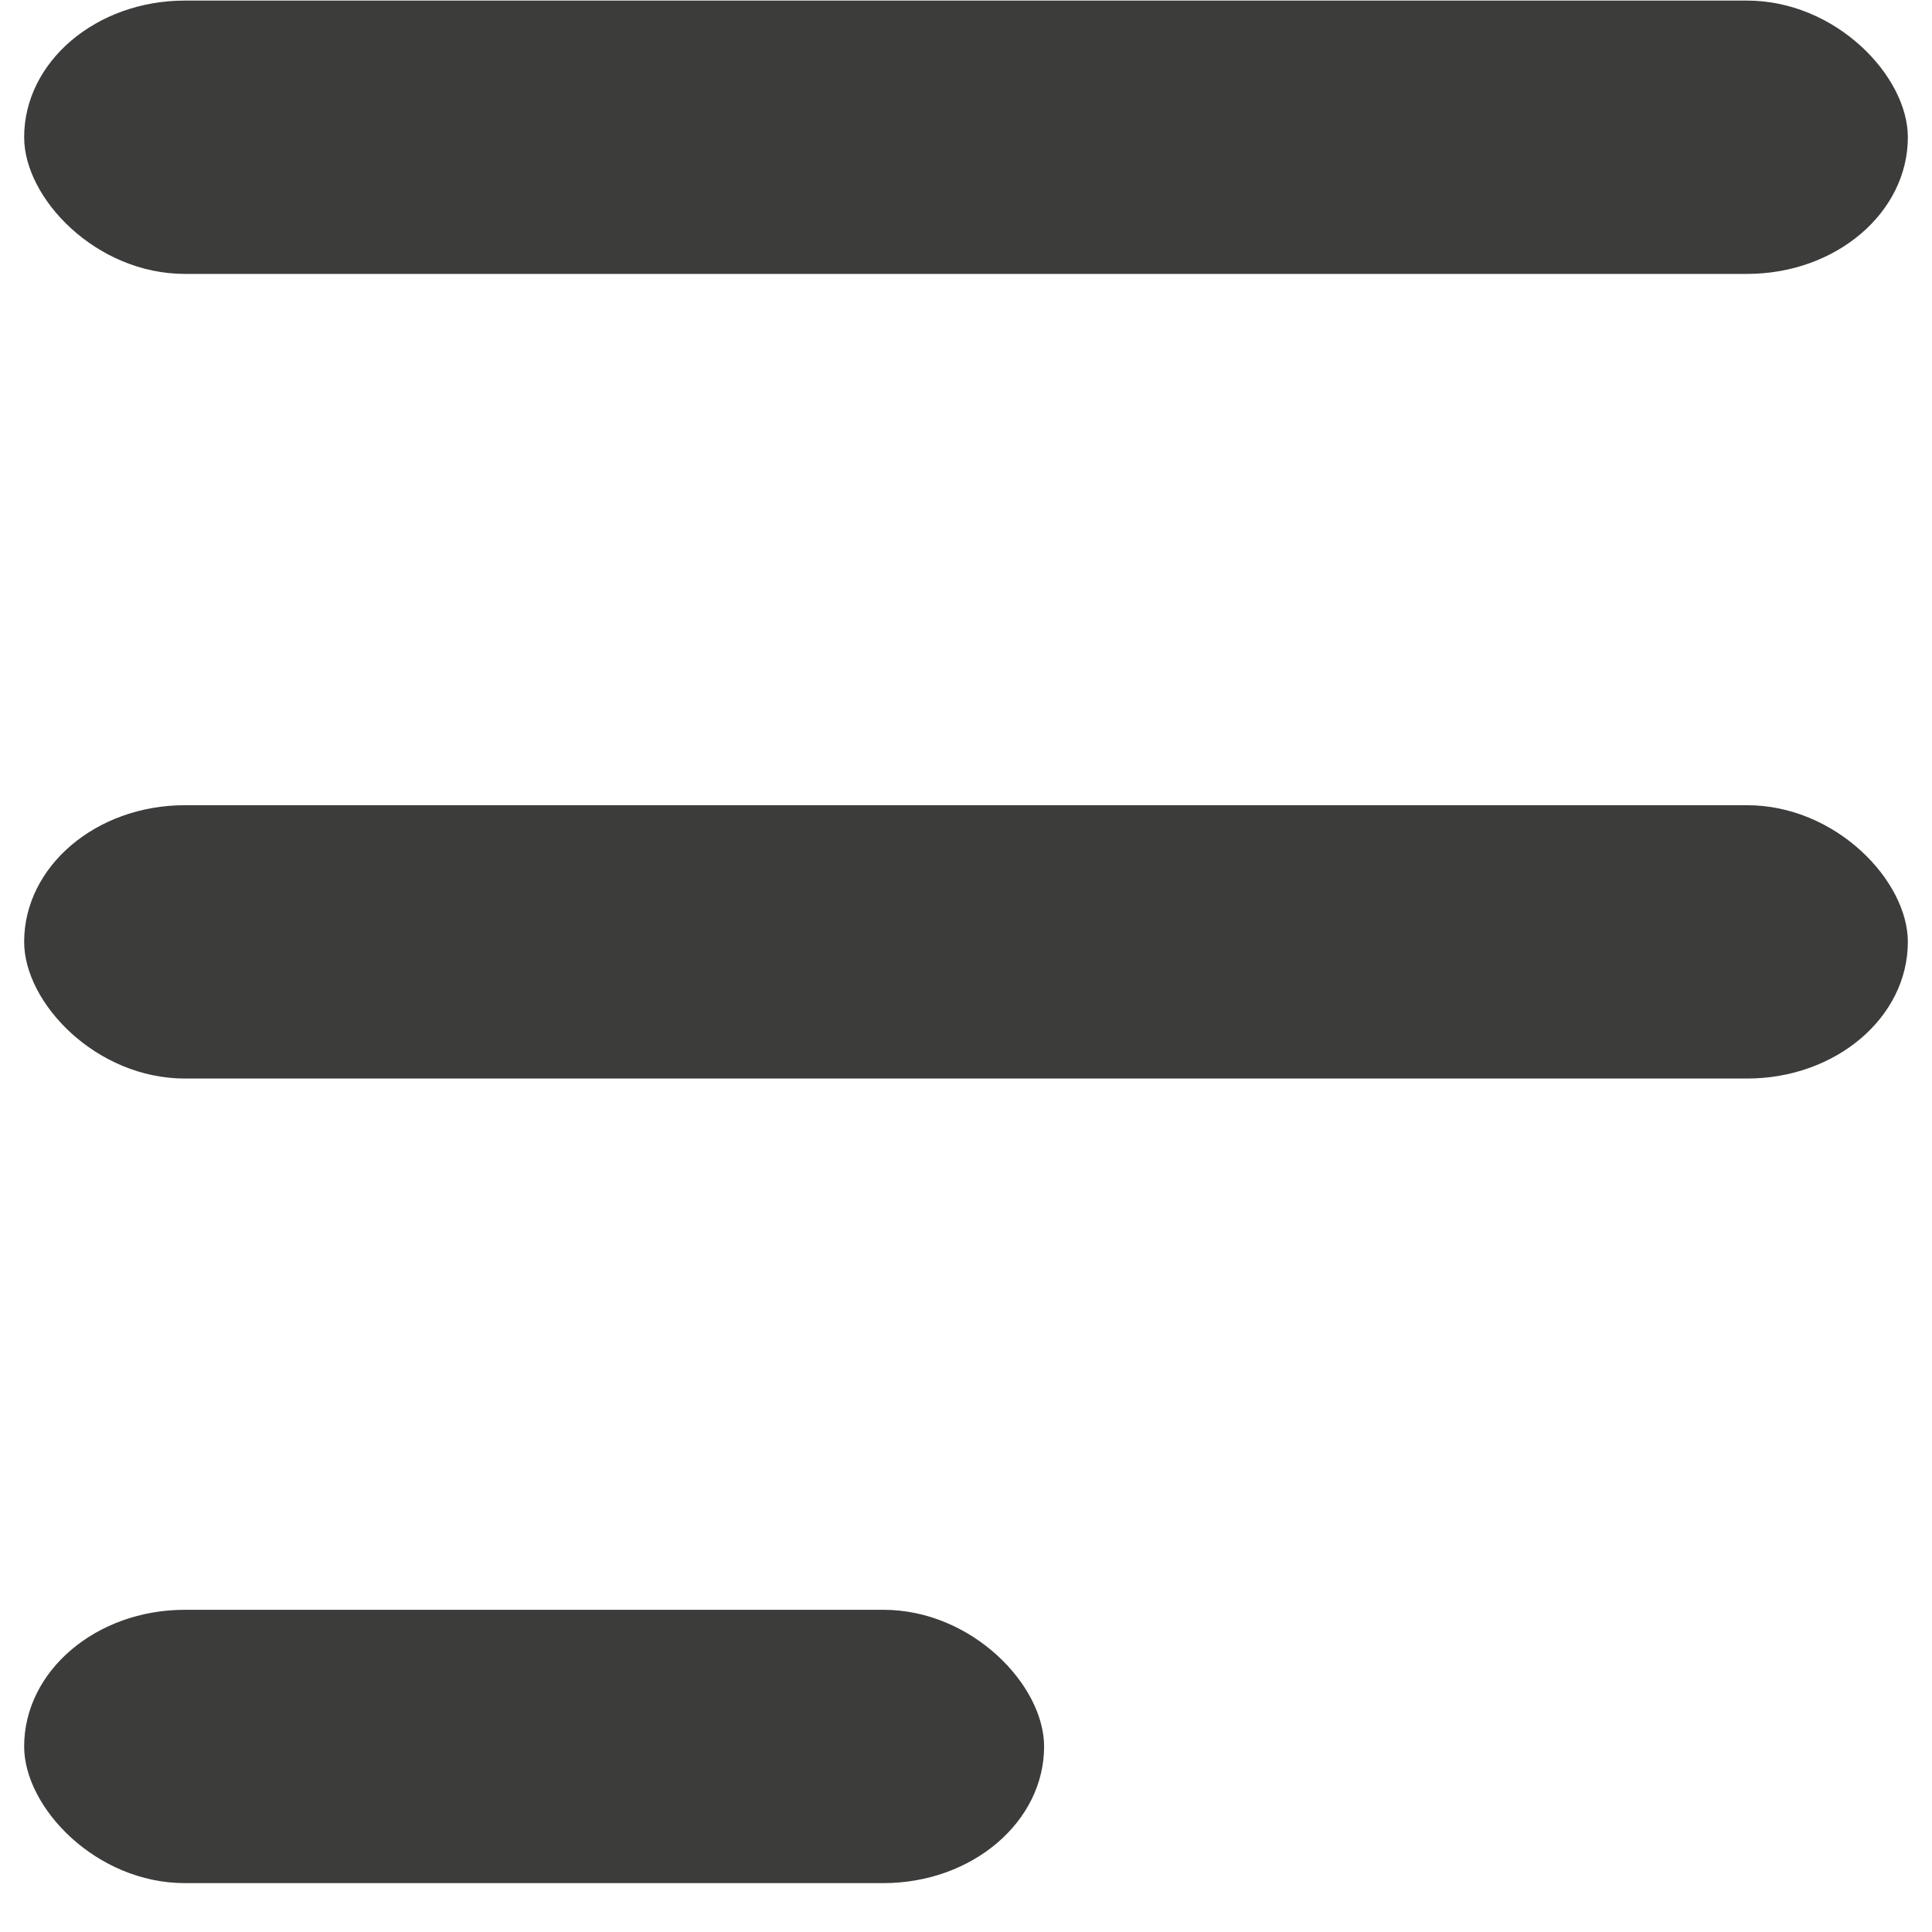
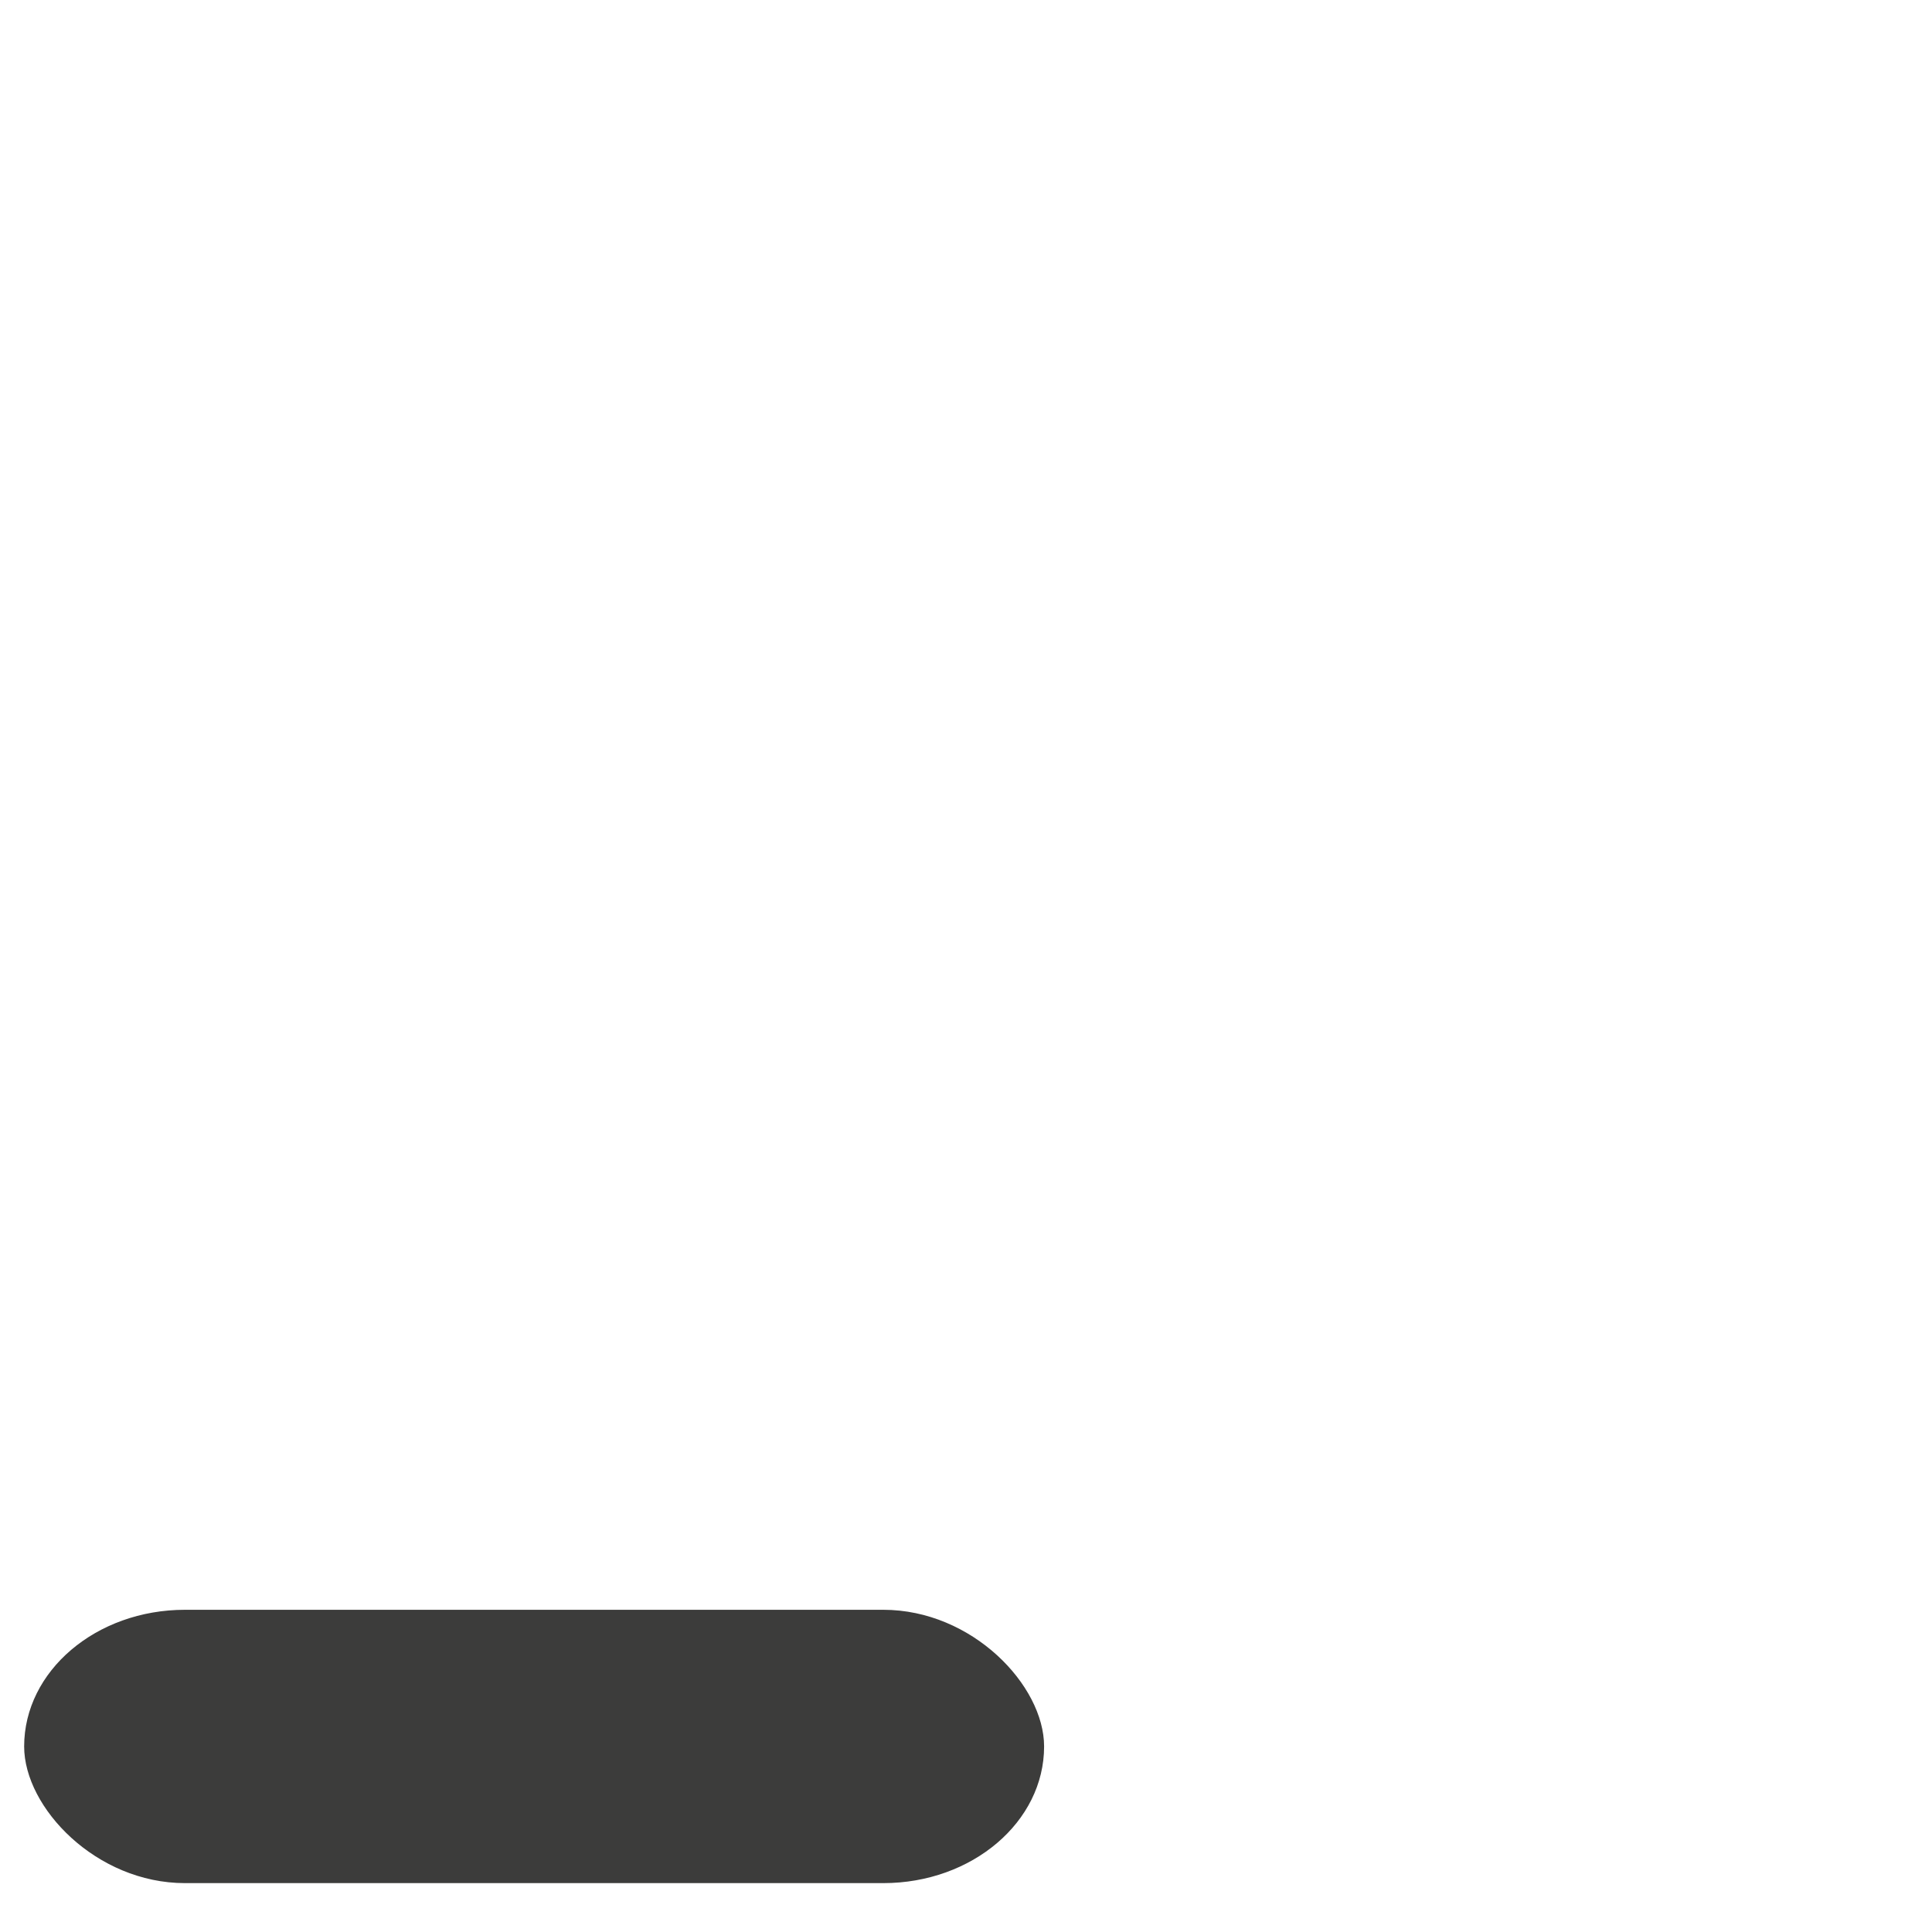
<svg xmlns="http://www.w3.org/2000/svg" width="25" height="25" viewBox="0 0 40 40" fill="none">
-   <rect x="0.5" y="0.012" width="39" height="5.659" rx="3.329" fill="#3C3C3B" />
-   <rect x="0.5" y="16.671" width="39" height="5.659" rx="3.329" fill="#3C3C3B" />
  <rect x="0.5" y="33.329" width="21.117" height="5.659" rx="3.329" fill="#3C3C3B" />
</svg>